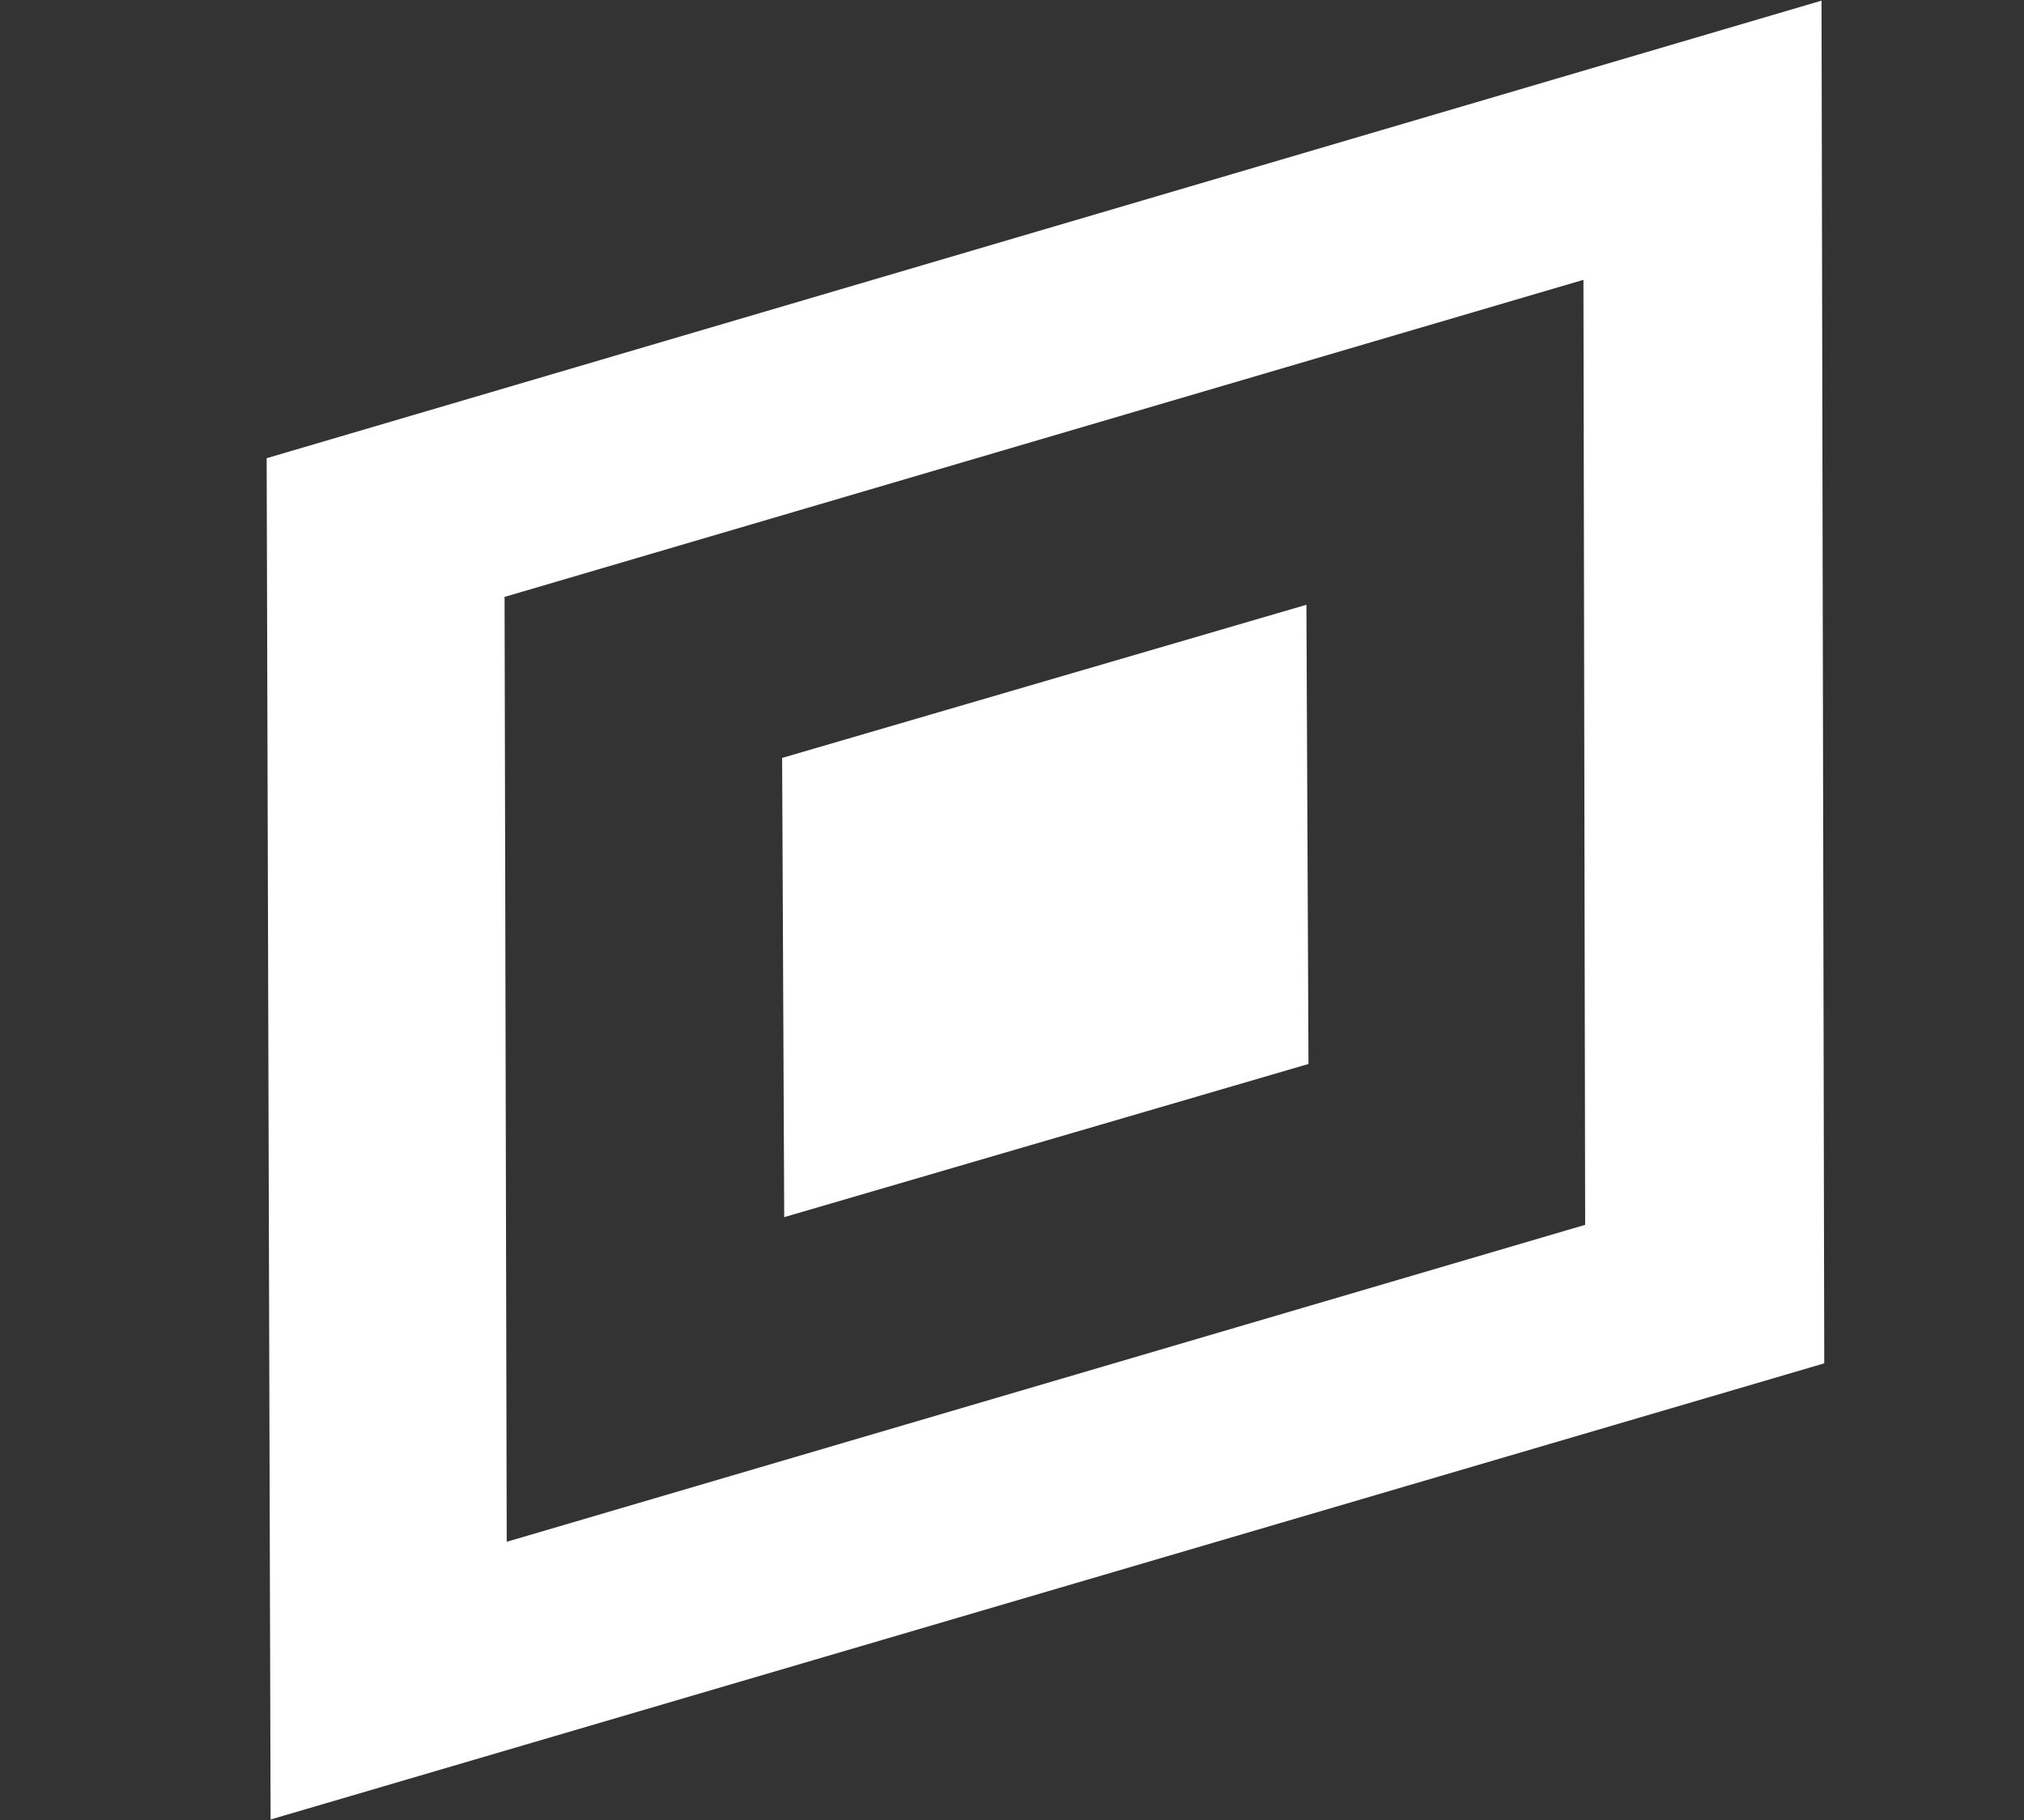
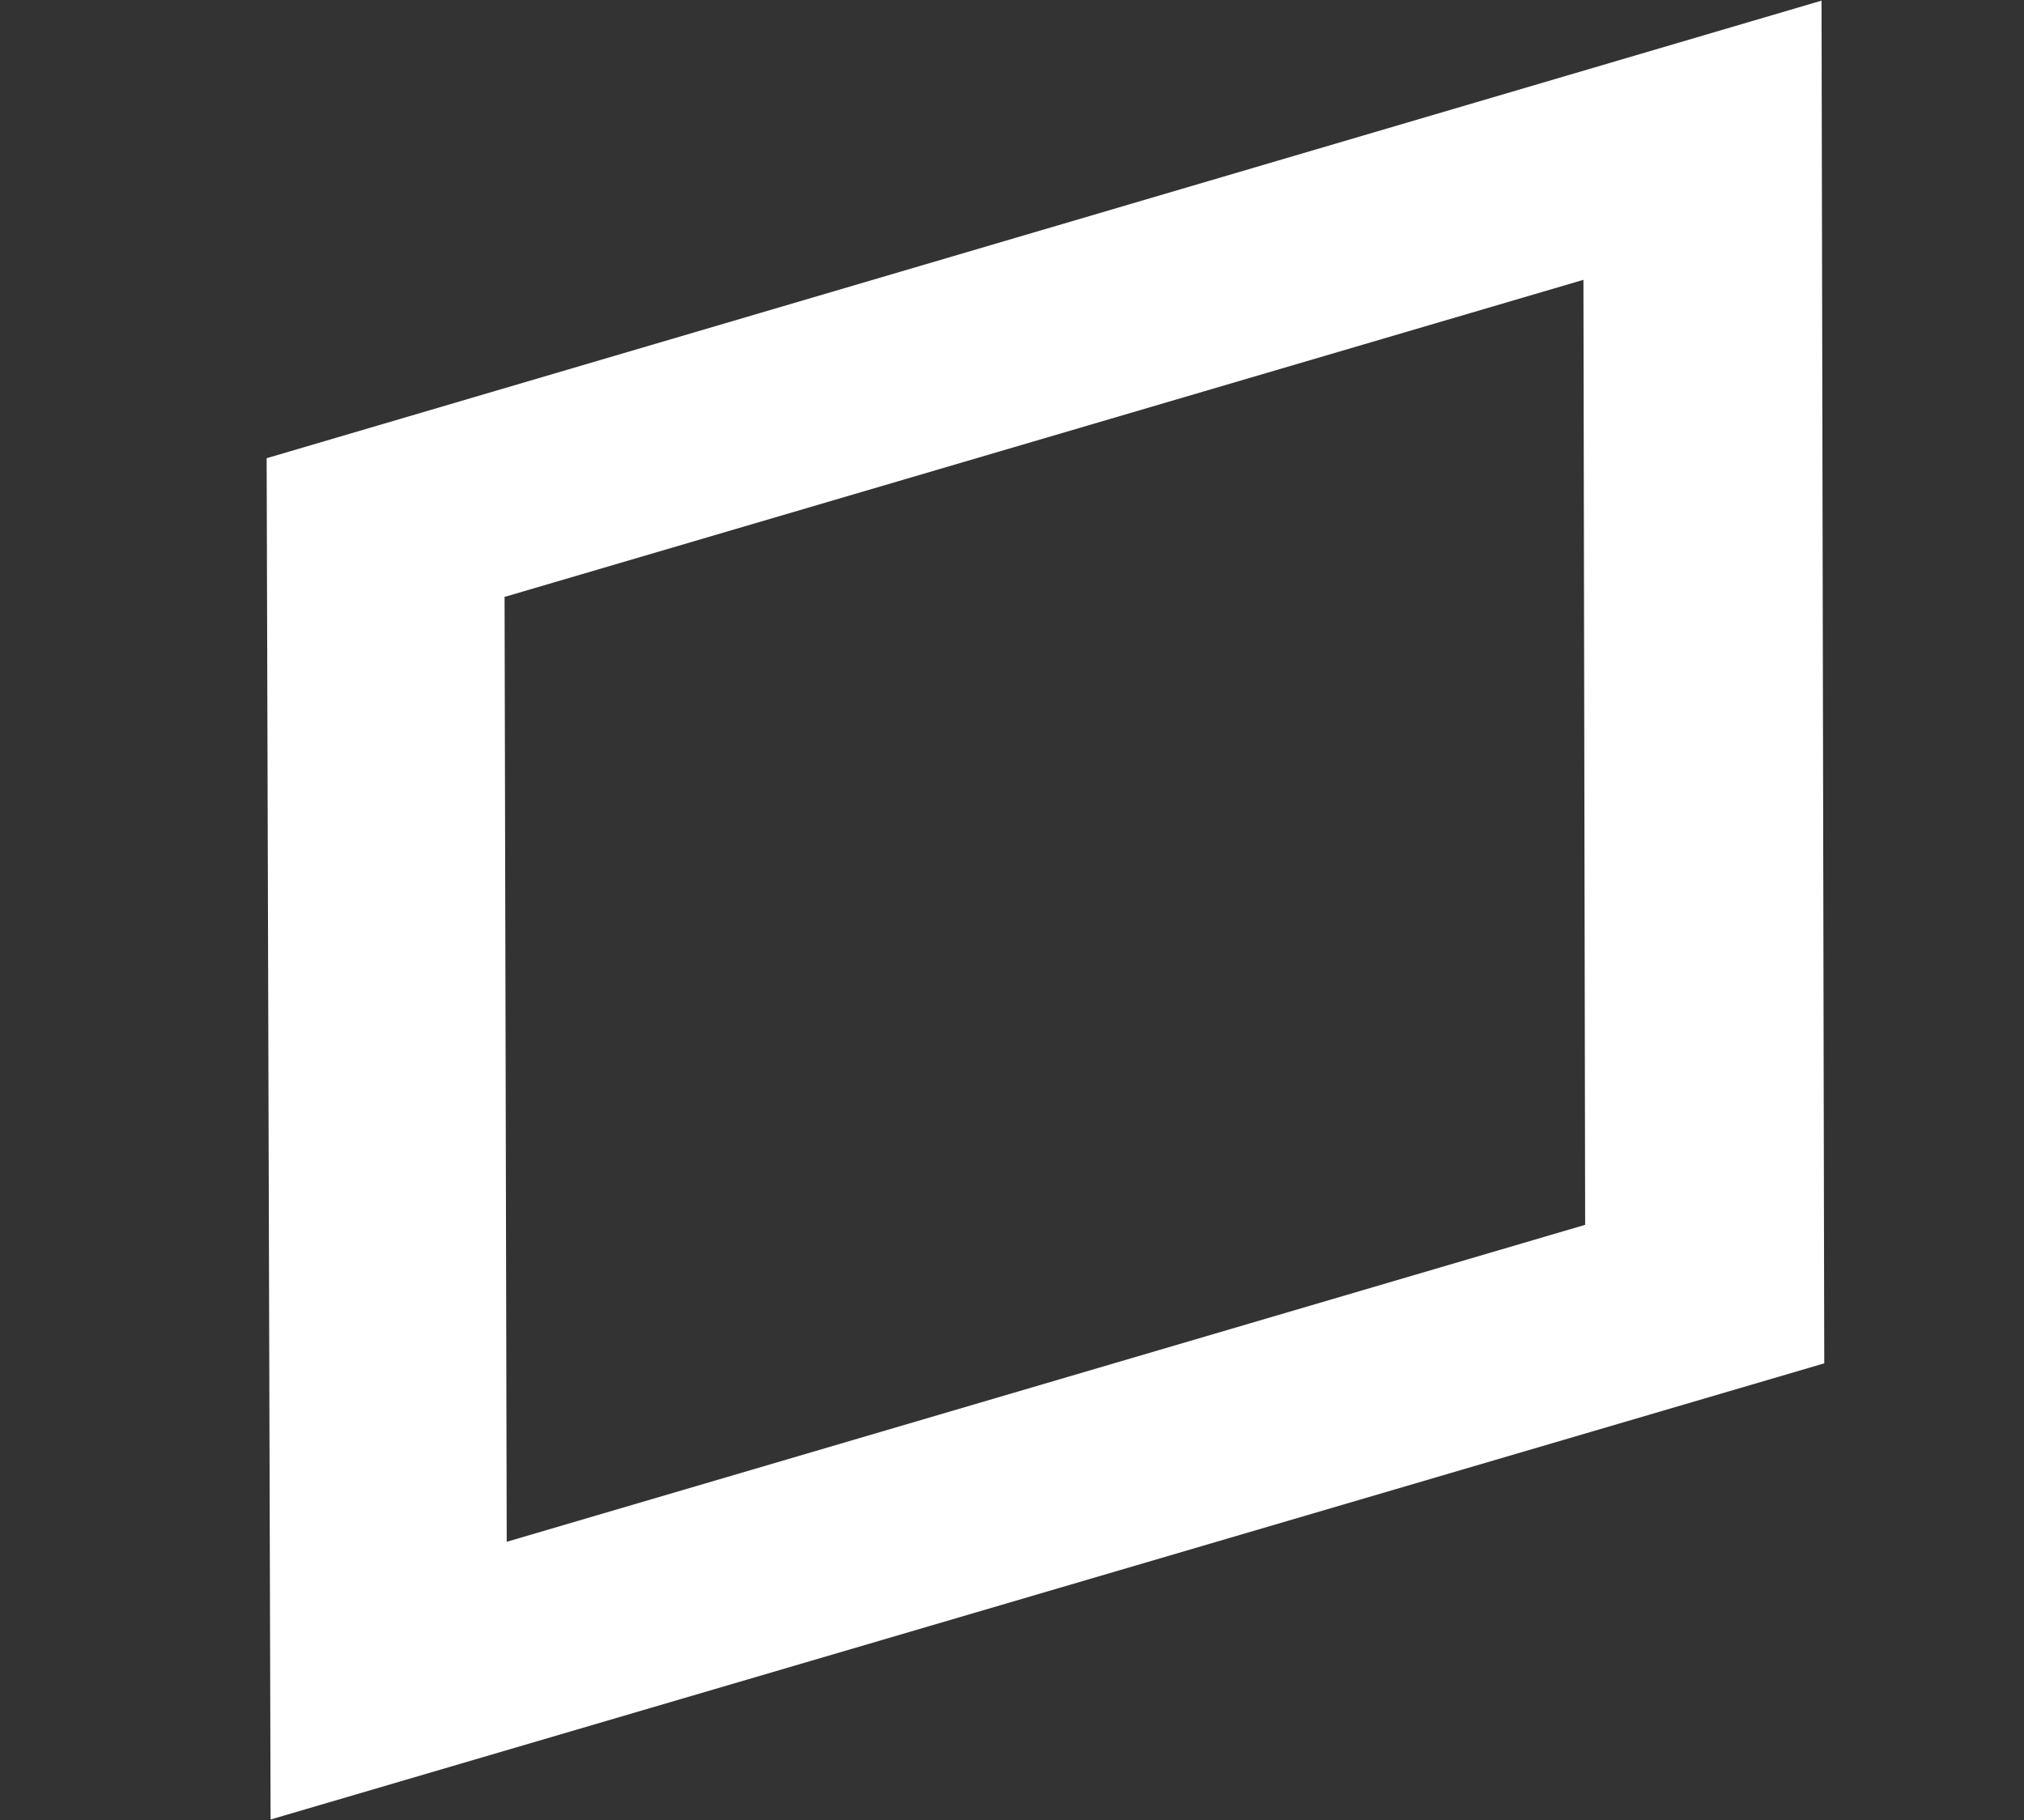
<svg xmlns="http://www.w3.org/2000/svg" viewBox="0 0 56.36 50.68">
  <rect x="0" y="0" width="56.36" height="50.68" fill="#333333" stroke="none" />
  <defs>
    <style>path { fill: white; }</style>
  </defs>
-   <path d="M 7.425,12.759 50.722,0.018 50.798,37.963 7.535,50.665 Z m 6.625,3.852 0.06,26.321 30.03,-8.826 -0.048,-26.314 -30.03,8.826 z m 7.729,4.494 14.599,-4.265 0.058,12.787 -14.599,4.265 z" />
+   <path d="M 7.425,12.759 50.722,0.018 50.798,37.963 7.535,50.665 Z m 6.625,3.852 0.06,26.321 30.03,-8.826 -0.048,-26.314 -30.03,8.826 z z" />
</svg>